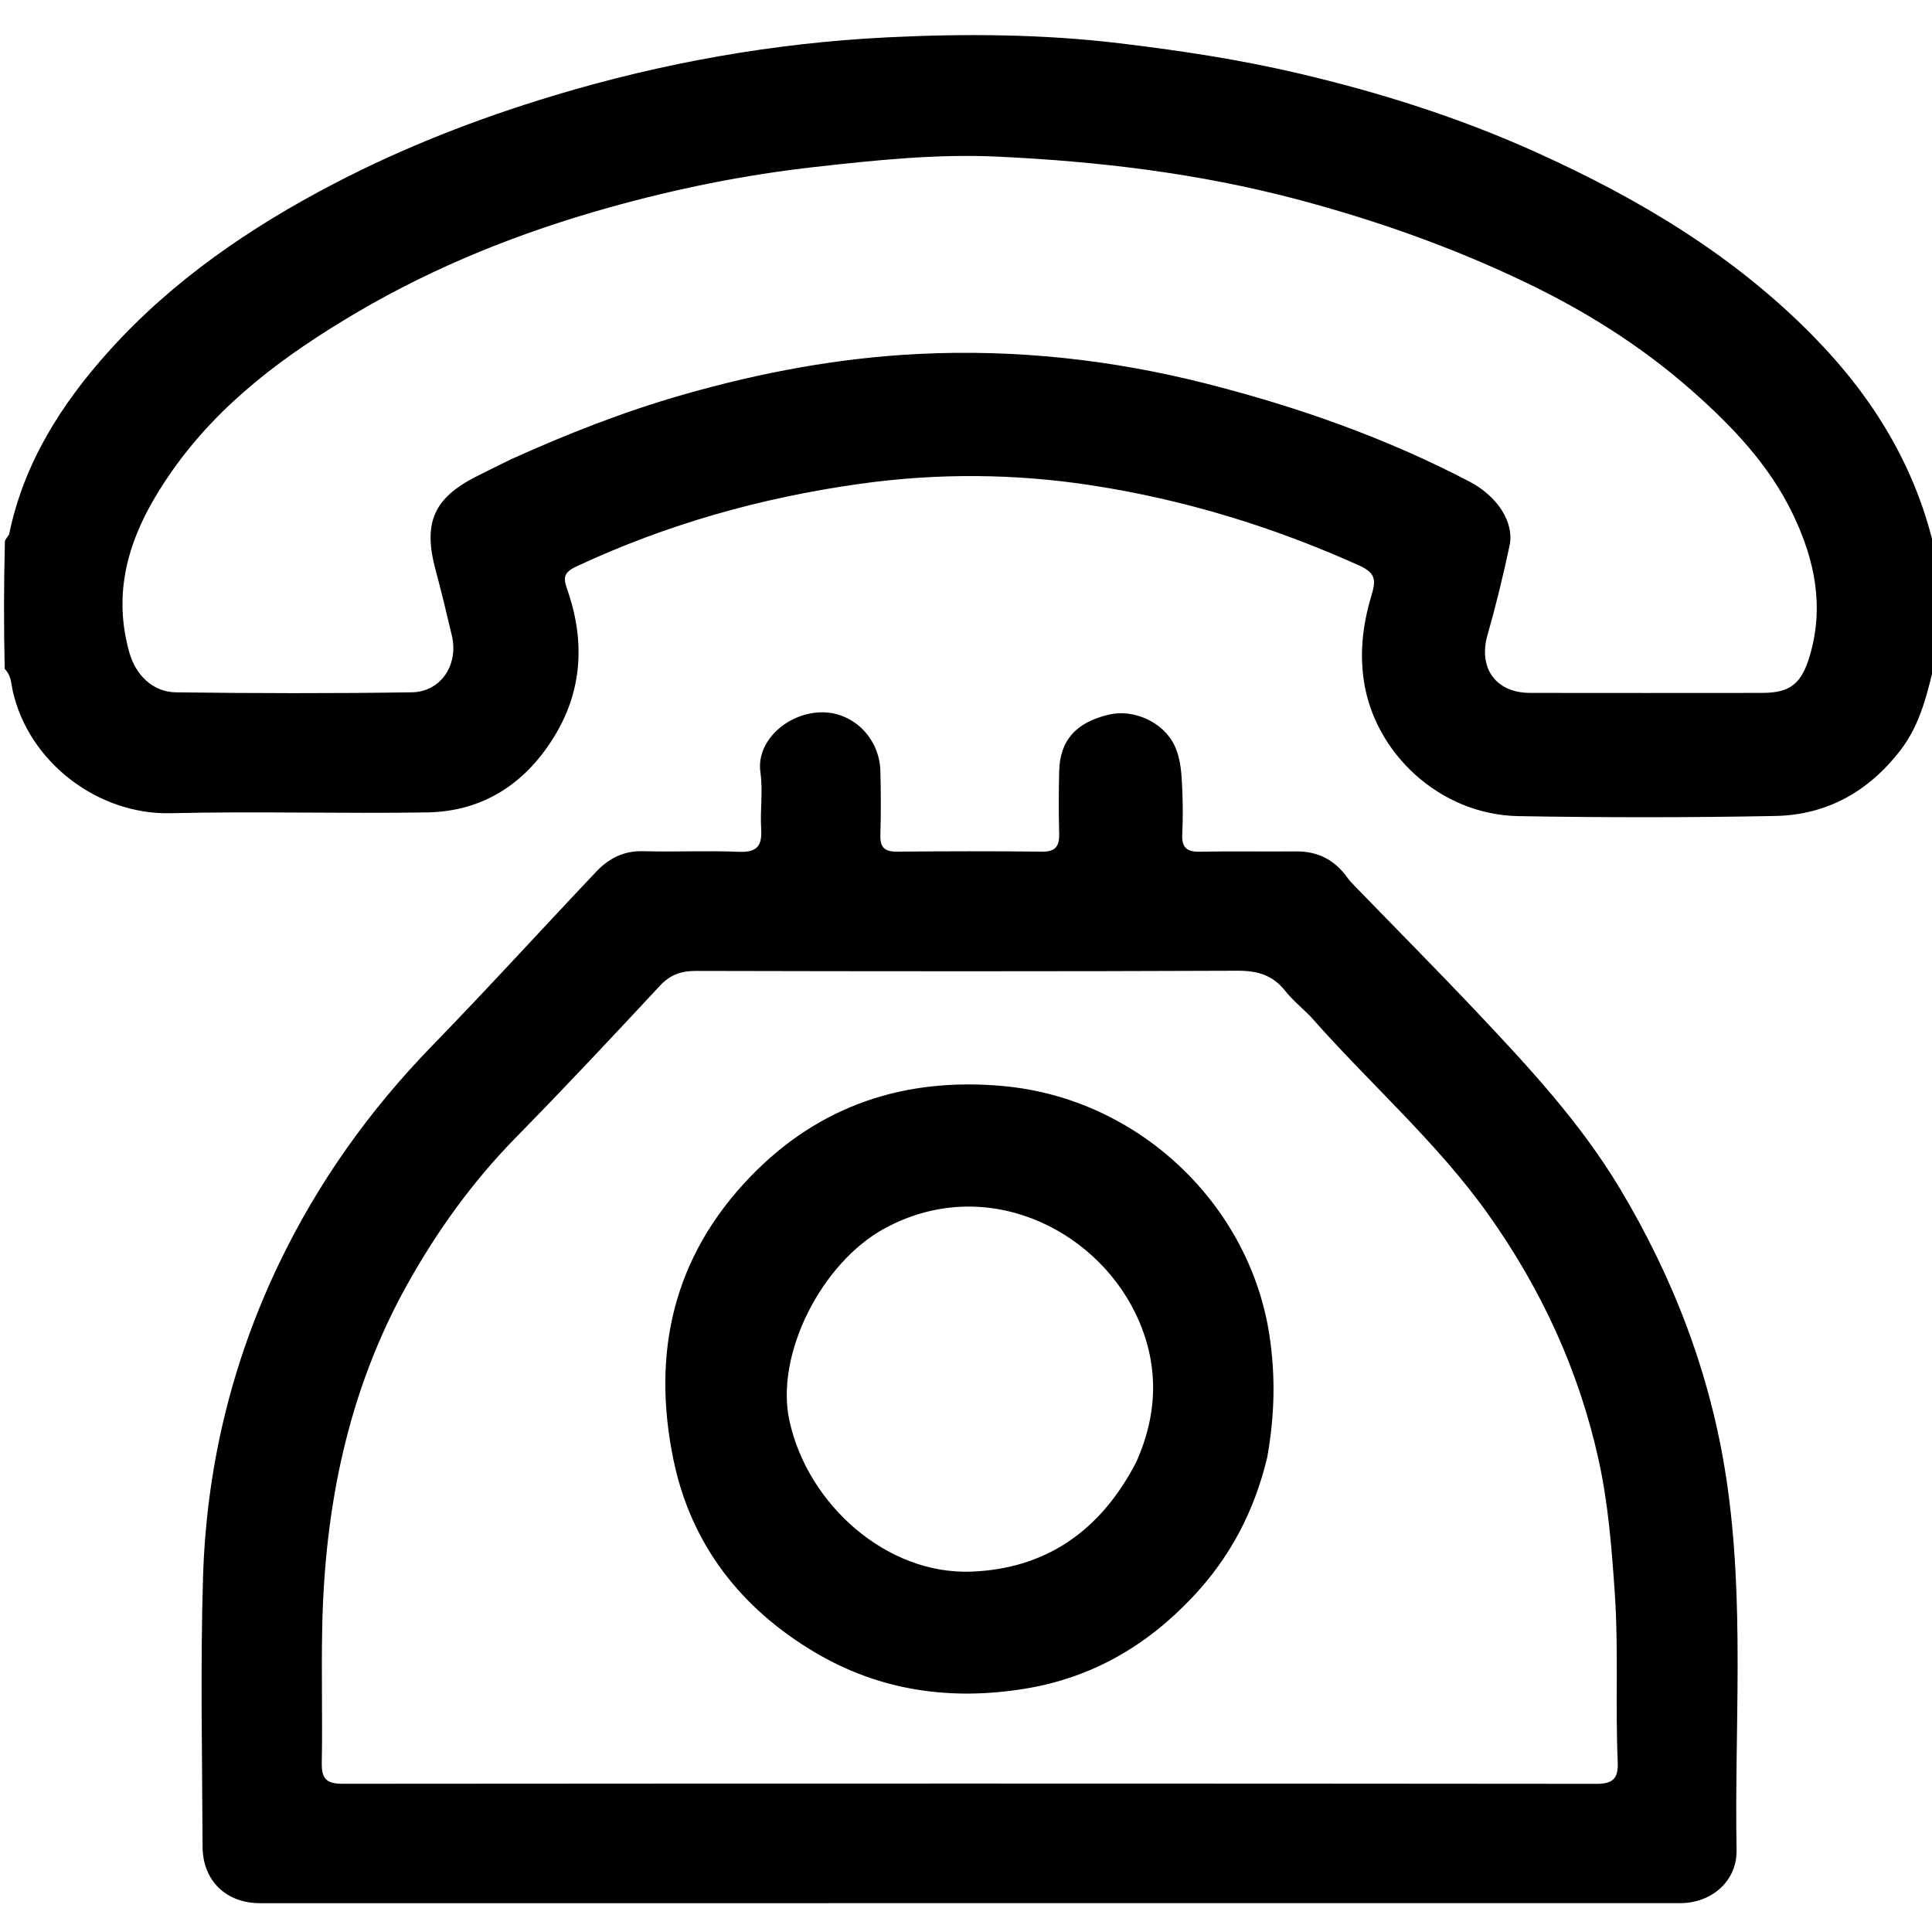
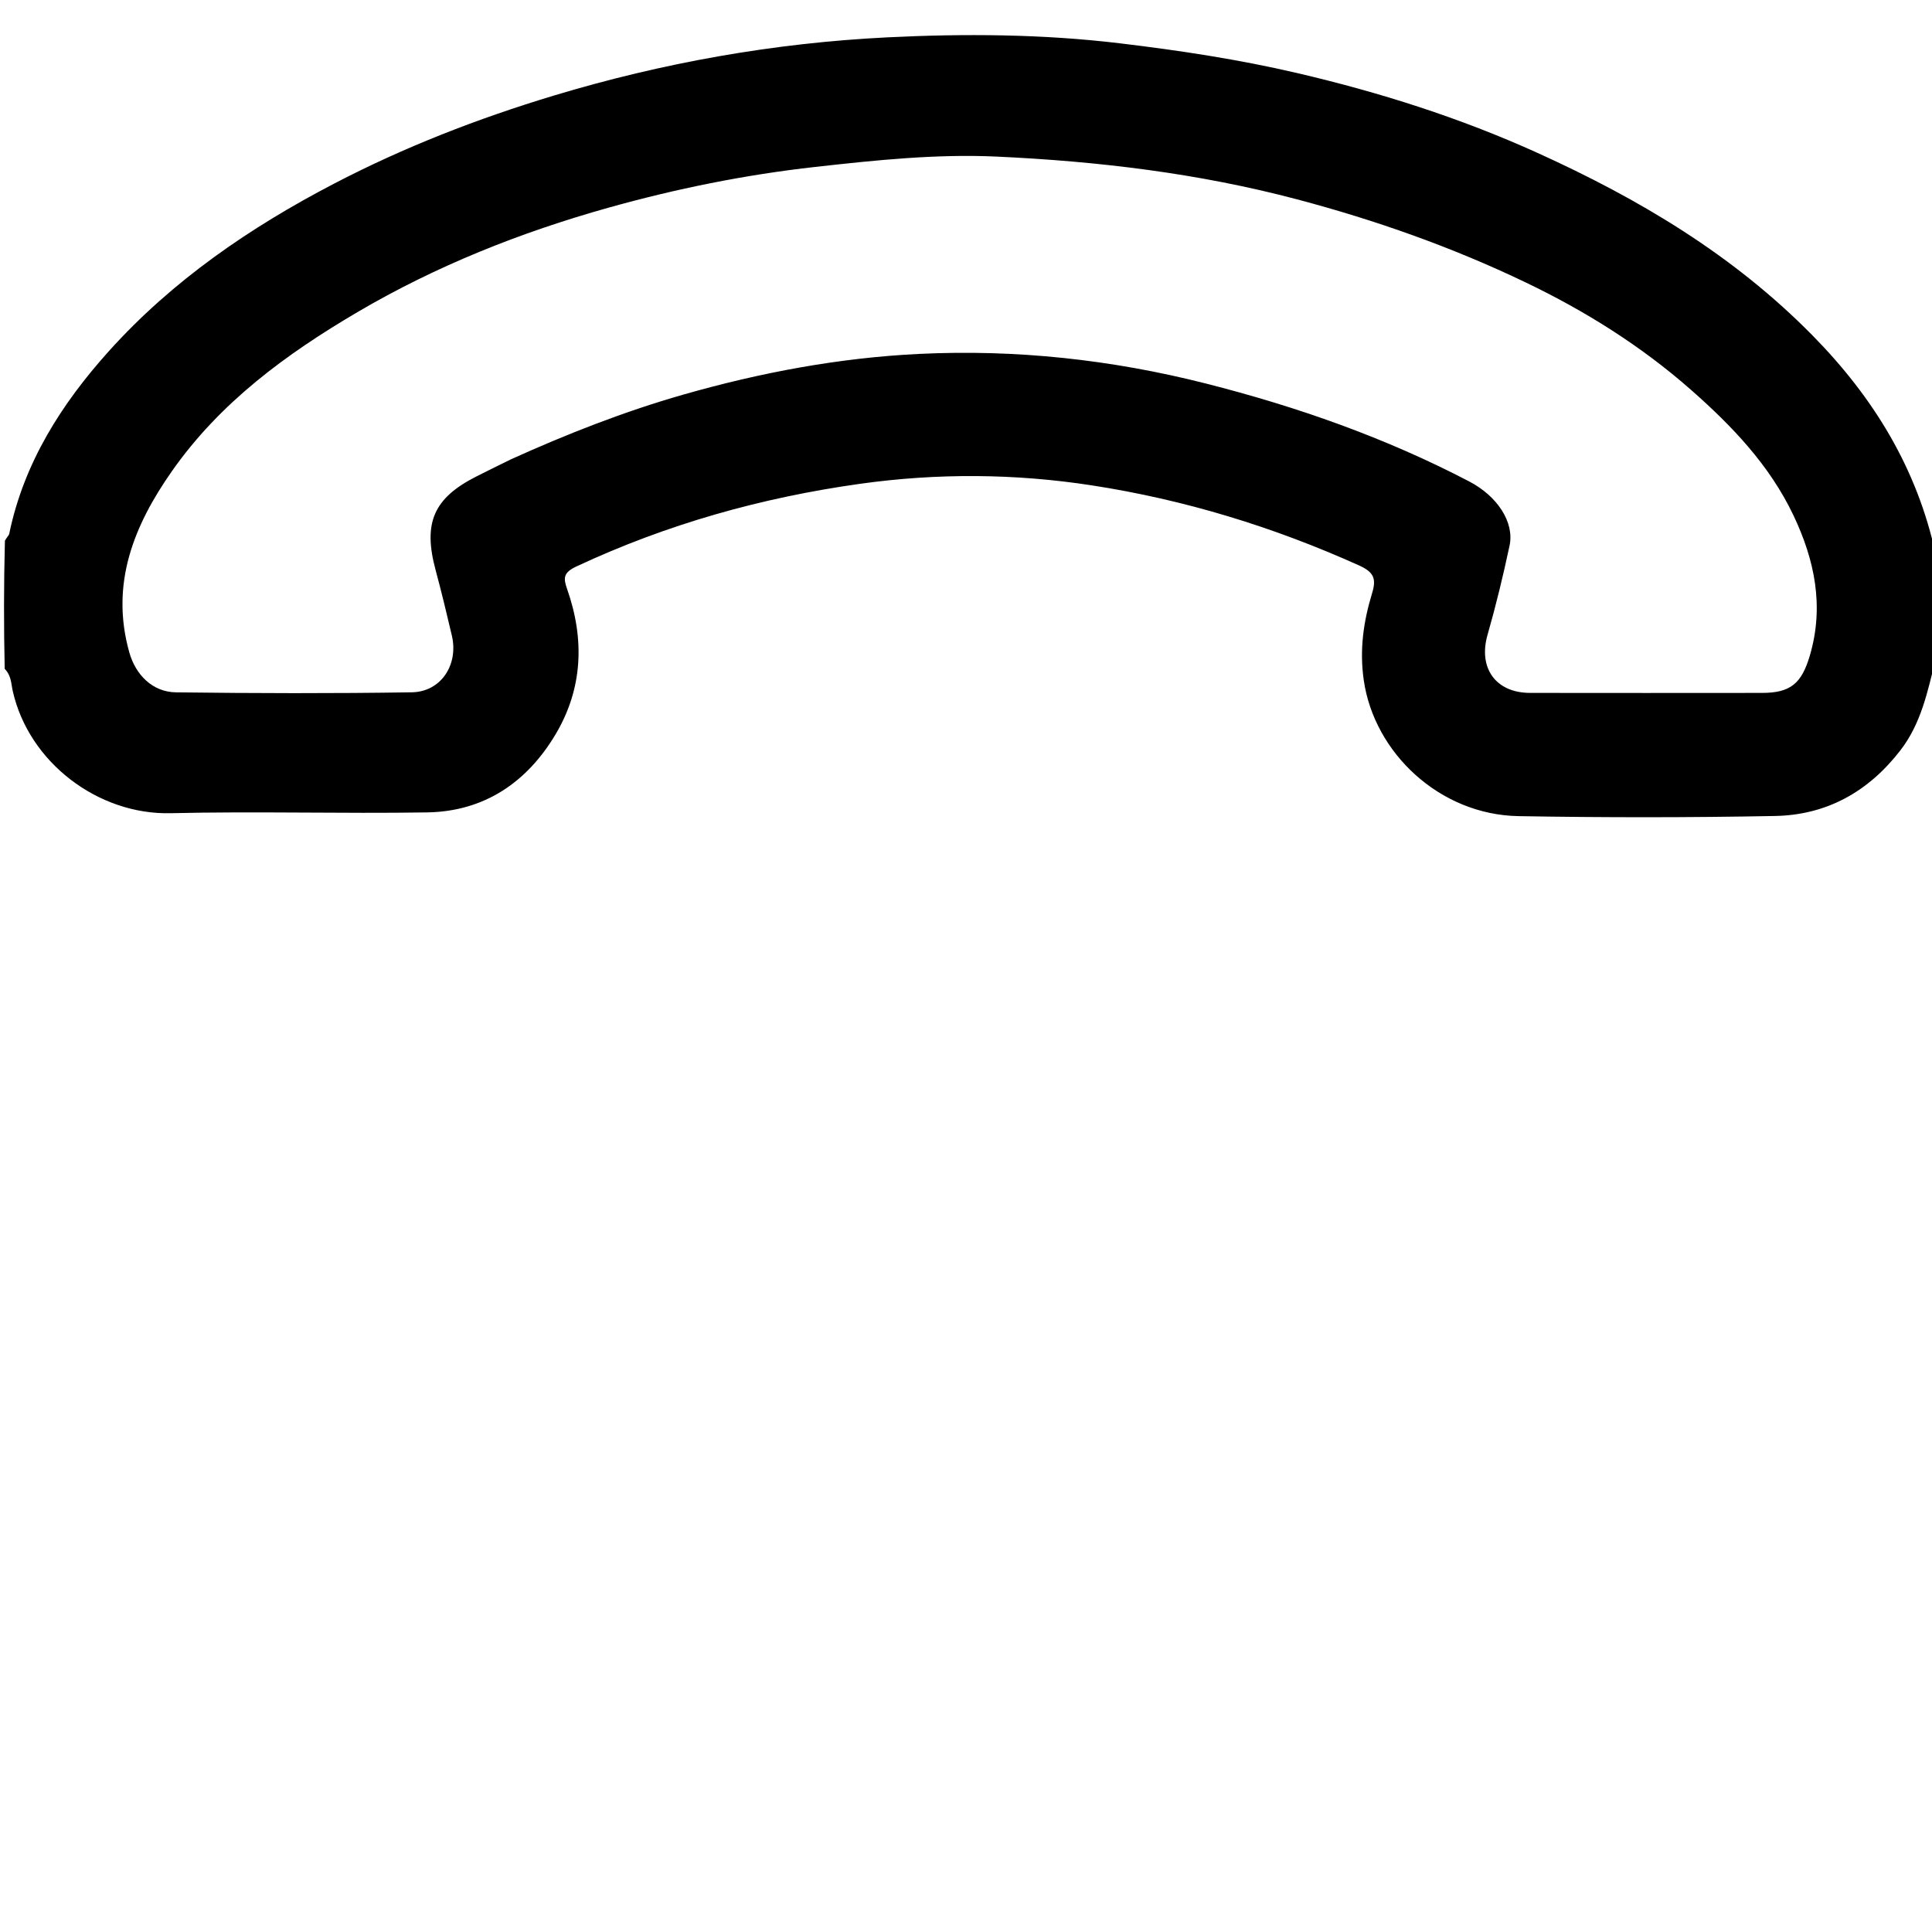
<svg xmlns="http://www.w3.org/2000/svg" version="1.1" id="Layer_1" x="0px" y="0px" width="100%" viewBox="0 0 512 512" enable-background="new 0 0 512 512" xml:space="preserve">
  <path fill="#000000" opacity="1" stroke="none" d=" M513,174.531   C510.837,183.332 509.115,191.74 503.608,198.868   C495.133,209.837 484.084,215.983 470.404,216.244   C447.747,216.676 425.071,216.68 402.413,216.283   C381.515,215.918 364.173,199.508 361.408,180.243   C360.25,172.172 361.334,164.728 363.606,157.244   C364.752,153.472 364.227,151.675 360.145,149.837   C337.459,139.622 313.885,132.409 289.353,128.629   C268.943,125.485 248.46,125.337 227.879,128.221   C201.715,131.888 176.685,138.934 152.741,150.124   C149.22,151.769 149.285,153.236 150.301,156.129   C154.949,169.357 154.462,182.421 147.273,194.535   C139.704,207.288 128.368,215.053 113.199,215.294   C90.539,215.654 67.86,214.971 45.208,215.509   C26.018,215.965 7.621,202.064 3.37,183.089   C2.954,181.236 3.022,179.051 1.244,177.254   C1,165.979 1,154.958 1.303,143.292   C1.895,142.252 2.357,141.892 2.447,141.455   C6.334,122.642 16.316,106.996 28.849,93.062   C45.703,74.326 66.291,60.255 88.537,48.664   C107.14,38.971 126.611,31.416 146.728,25.343   C175.597,16.628 205.103,11.392 235.098,9.901   C255.623,8.881 276.265,9.018 296.827,11.483   C312.62,13.376 328.286,15.75 343.764,19.363   C365.615,24.464 386.907,31.212 407.392,40.491   C434.331,52.692 459.322,67.544 480.321,88.879   C496.616,105.433 508.086,124.262 513,147   C513,156.021 513,165.042 513,174.531  M135.406,121.726   C150.252,115.01 165.377,109.067 181.072,104.58   C201.547,98.725 222.404,94.812 243.629,93.787   C269.267,92.549 294.613,95.3 319.566,101.636   C343.79,107.787 367.2,116.014 389.381,127.605   C396.782,131.473 401.369,138.369 400.049,144.592   C398.365,152.537 396.441,160.448 394.21,168.256   C391.713,176.999 396.34,183.61 405.483,183.626   C425.981,183.661 446.479,183.642 466.977,183.628   C474.55,183.623 477.472,181.093 479.648,173.659   C483.464,160.618 480.901,148.386 475.269,136.545   C468.942,123.246 458.983,112.86 448.074,103.264   C434.878,91.656 420.081,82.403 404.334,74.851   C384.884,65.524 364.628,58.359 343.687,52.817   C317.572,45.905 291.027,42.746 264.214,41.503   C248.135,40.757 232.095,42.447 216.073,44.234   C197.443,46.313 179.152,50.019 161.184,55.059   C137.948,61.577 115.599,70.446 94.687,82.741   C75.781,93.858 58.339,106.658 45.588,124.826   C35.453,139.265 29.153,154.78 34.279,172.929   C35.944,178.827 40.43,183.4 46.63,183.478   C67.458,183.738 88.294,183.791 109.12,183.469   C116.877,183.349 121.557,176.158 119.749,168.438   C118.387,162.625 116.989,156.817 115.435,151.053   C112.074,138.592 114.887,132.023 126.227,126.278   C129.049,124.848 131.887,123.45 135.406,121.726  z" />
-   <path fill="#000000" opacity="1" stroke="none" d=" M73.886,334.989   C84.345,313.197 97.981,294.151 114.576,277.08   C129.288,261.946 143.497,246.323 158.013,230.996   C161.299,227.526 165.262,225.437 170.371,225.576   C178.862,225.808 187.374,225.391 195.857,225.738   C200.623,225.933 202.003,224.149 201.72,219.663   C201.406,214.684 202.229,209.587 201.52,204.691   C200.348,196.615 208.237,189.246 217.117,188.789   C225.765,188.343 233.073,195.38 233.312,204.34   C233.464,210.001 233.474,215.672 233.307,221.332   C233.21,224.599 234.481,225.725 237.701,225.696   C250.529,225.579 263.359,225.555 276.186,225.694   C279.815,225.733 280.781,224.15 280.691,220.858   C280.54,215.364 280.564,209.861 280.695,204.366   C280.89,196.169 285.189,191.389 293.946,189.368   C300.421,187.873 308.179,191.295 311.176,197.397   C312.939,200.984 313.134,205.076 313.307,209.038   C313.482,213.029 313.508,217.042 313.305,221.03   C313.129,224.472 314.385,225.783 317.898,225.71   C326.392,225.533 334.892,225.719 343.388,225.627   C349.157,225.564 353.637,227.82 356.983,232.476   C357.564,233.283 358.253,234.021 358.948,234.738   C369.826,245.96 380.839,257.054 391.568,268.417   C405.349,283.012 419.009,297.768 429.371,315.108   C443.55,338.836 453.296,364.191 457.469,391.679   C462.445,424.462 459.627,457.416 460.209,490.292   C460.355,498.519 453.588,504.359 445.21,504.36   C319.754,504.375 194.297,504.375 68.841,504.362   C59.906,504.361 53.717,498.355 53.685,489.416   C53.6,465.592 53.074,441.748 53.806,417.946   C54.693,389.133 61.228,361.455 73.886,334.989  M347.22,269.285   C344.978,267.05 342.503,265 340.547,262.538   C337.243,258.38 333.228,257.231 327.949,257.254   C280.129,257.456 232.309,257.411 184.489,257.303   C180.539,257.294 177.637,258.27 174.868,261.25   C162.312,274.759 149.692,288.216 136.775,301.378   C125.288,313.082 115.823,326.215 107.886,340.465   C92.174,368.675 86.045,399.334 85.392,431.282   C85.148,443.274 85.486,455.277 85.275,467.27   C85.203,471.414 86.619,472.724 90.743,472.721   C201.546,472.636 312.35,472.63 423.152,472.735   C427.693,472.74 428.891,471.081 428.709,466.864   C428.063,451.917 428.962,436.968 427.922,421.977   C427.104,410.204 426.213,398.561 423.679,387.021   C418.44,363.168 408.416,341.49 394.296,321.673   C380.731,302.632 363.05,287.257 347.22,269.285  z" />
-   <path fill="#000000" opacity="1" stroke="none" d=" M335.791,386.388   C332.341,400.623 325.993,412.674 316.136,423.152   C303.84,436.223 289.272,444.652 271.584,447.533   C251.978,450.727 233.241,448.128 216.005,437.917   C196.32,426.256 183.092,409.268 178.471,386.848   C172.673,358.718 178.28,333.167 198.855,311.836   C217.265,292.749 240.01,285.468 265.787,287.808   C302.062,291.101 331.165,319.452 336.405,353.804   C338.047,364.566 337.82,375.292 335.791,386.388  M301.082,387.535   C307.029,374.341 307.198,361.018 300.902,348.035   C289.898,325.344 260.859,311.224 234.47,325.52   C217.824,334.538 205.34,358.823 209.213,376.537   C214.075,398.775 235.035,417.4 257.529,416.494   C277.175,415.703 291.638,405.744 301.082,387.535  z" />
</svg>